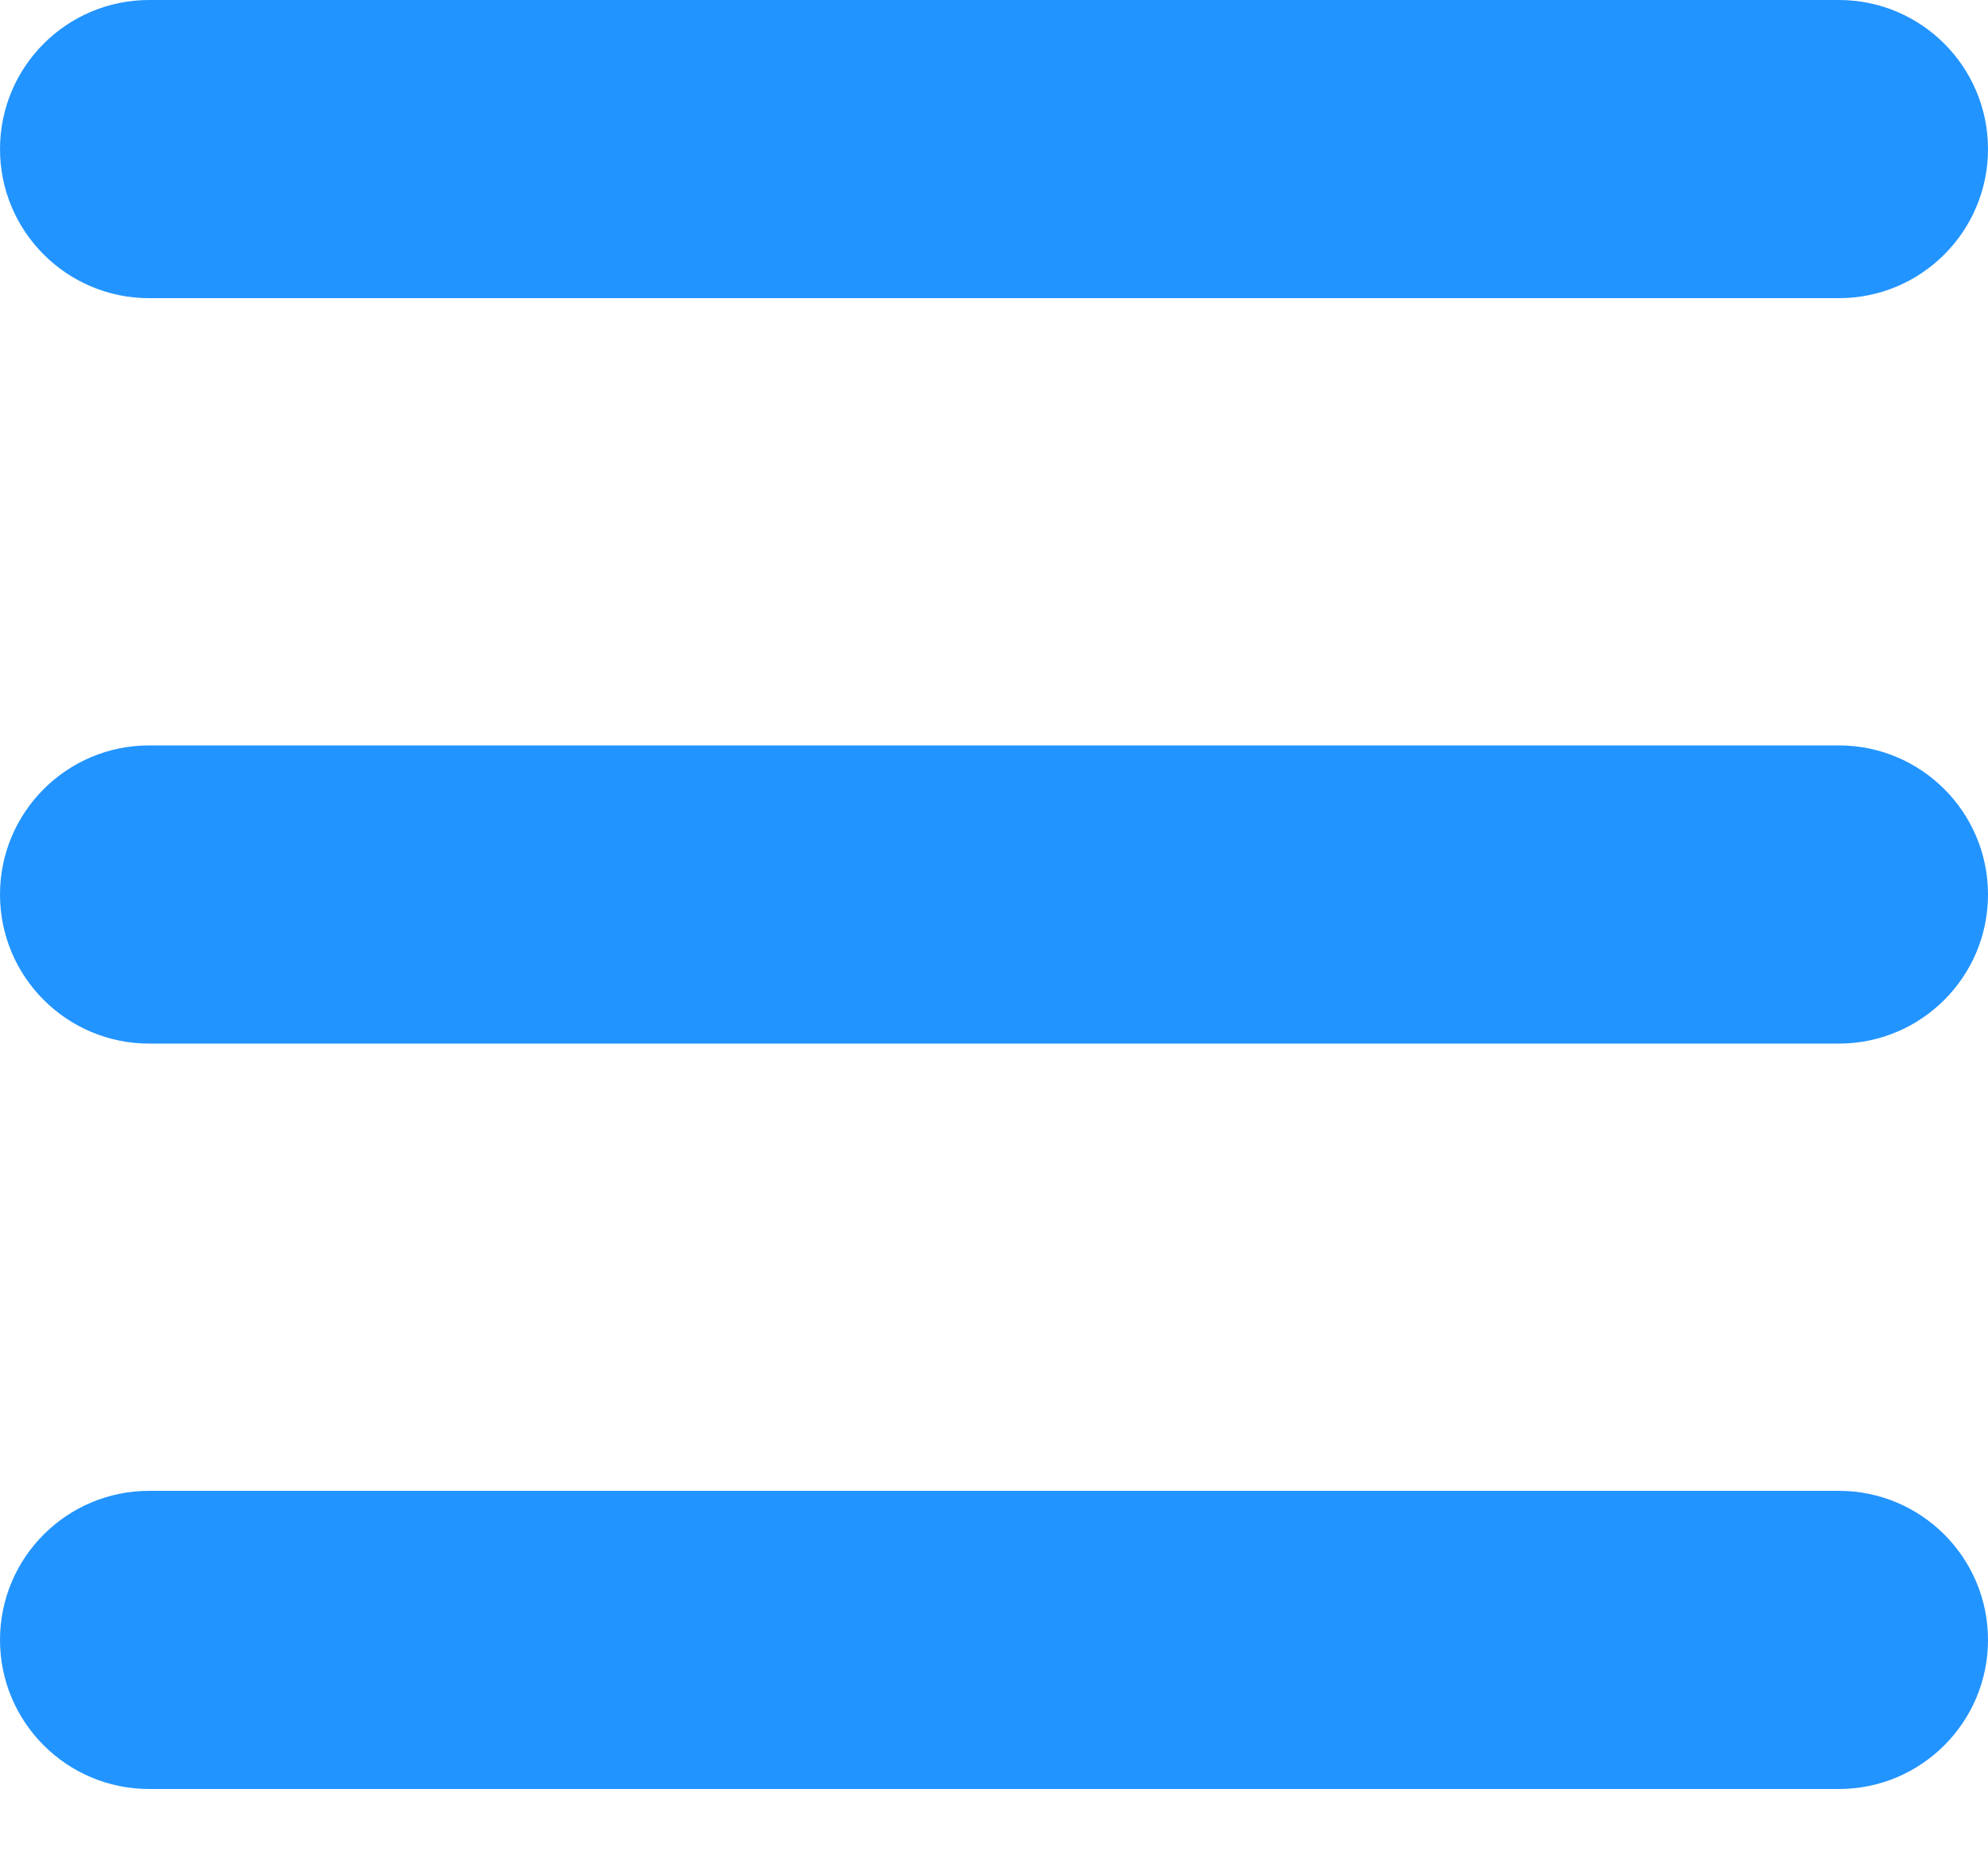
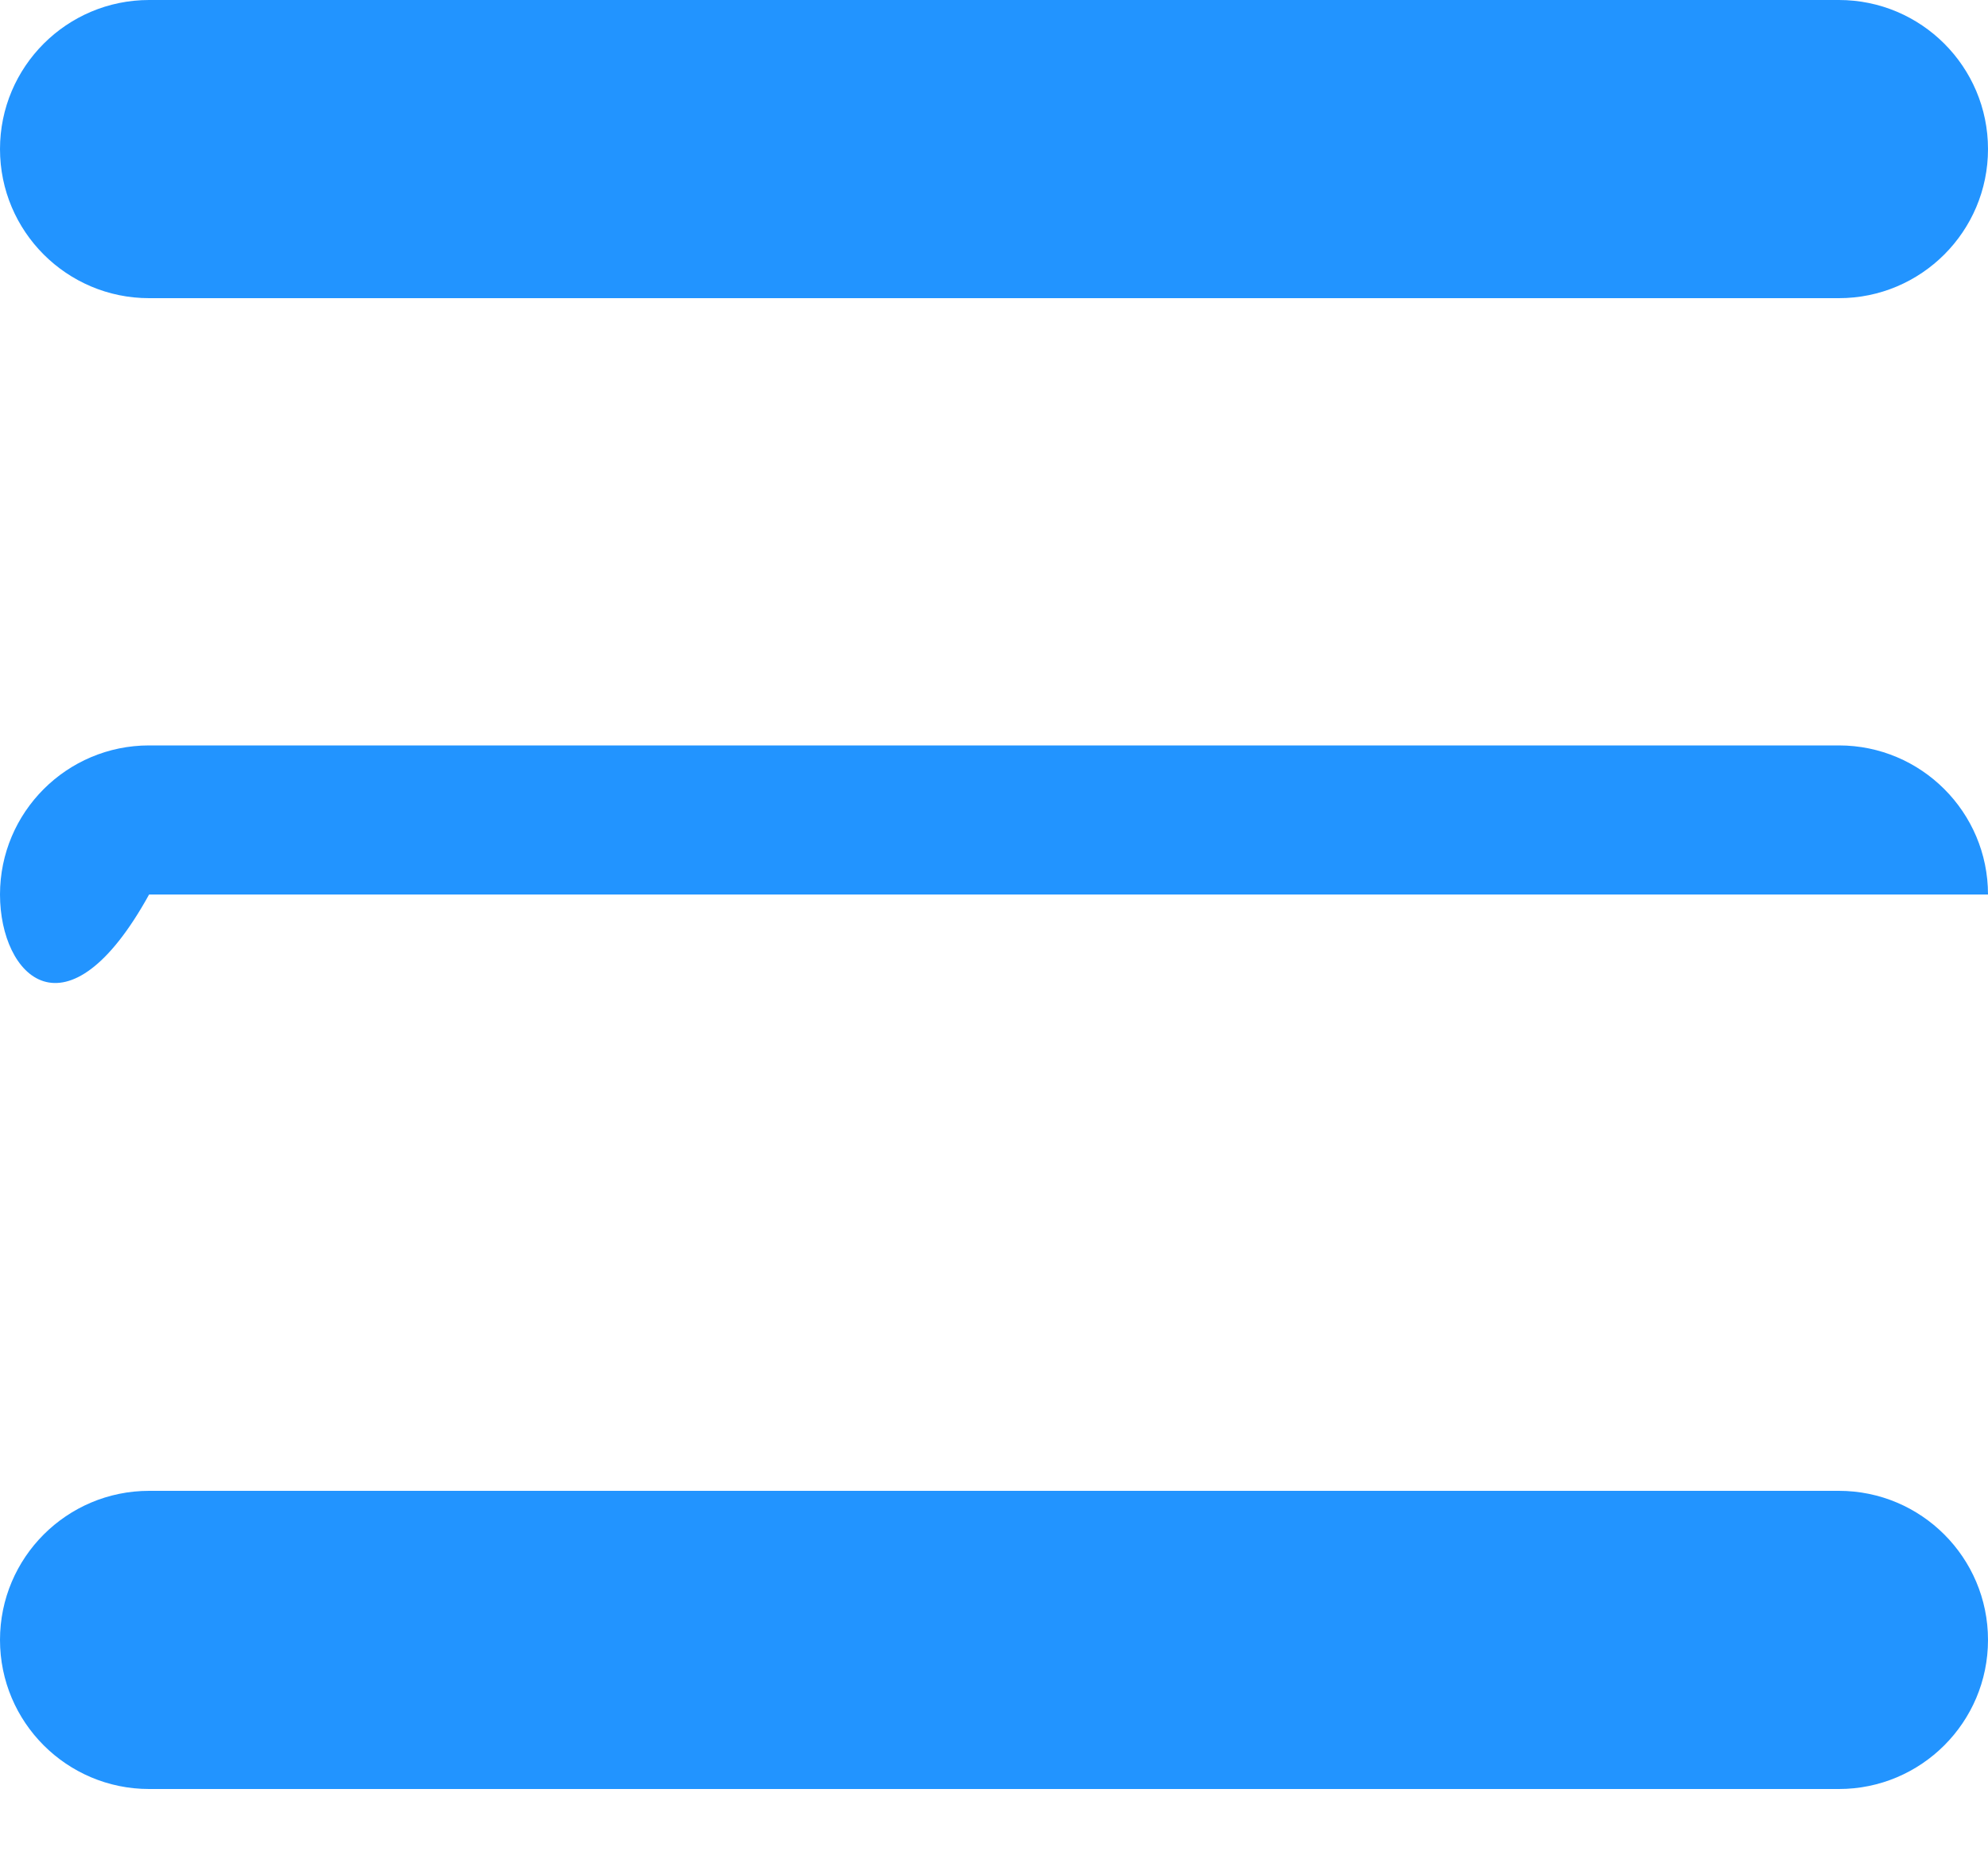
<svg xmlns="http://www.w3.org/2000/svg" width="15" height="14" viewBox="0 0 15 14" fill="none">
-   <path fill-rule="evenodd" clip-rule="evenodd" d="M0 12.375C0 11.754 0.504 11.25 1.125 11.25H13.875C14.496 11.25 15 11.754 15 12.375C15 12.996 14.496 13.5 13.875 13.5H1.125C0.504 13.5 0 12.996 0 12.375ZM0 6.75C0 6.129 0.504 5.625 1.125 5.625H13.875C14.496 5.625 15 6.129 15 6.75C15 7.371 14.496 7.875 13.875 7.875H1.125C0.504 7.875 0 7.371 0 6.75ZM0 1.125C0 0.504 0.504 0 1.125 0H13.875C14.496 0 15 0.504 15 1.125C15 1.746 14.496 2.25 13.875 2.25H1.125C0.504 2.25 0 1.746 0 1.125Z" fill="#2294FF" />
+   <path fill-rule="evenodd" clip-rule="evenodd" d="M0 12.375C0 11.754 0.504 11.25 1.125 11.25H13.875C14.496 11.25 15 11.754 15 12.375C15 12.996 14.496 13.5 13.875 13.5H1.125C0.504 13.5 0 12.996 0 12.375ZM0 6.75C0 6.129 0.504 5.625 1.125 5.625H13.875C14.496 5.625 15 6.129 15 6.75H1.125C0.504 7.875 0 7.371 0 6.75ZM0 1.125C0 0.504 0.504 0 1.125 0H13.875C14.496 0 15 0.504 15 1.125C15 1.746 14.496 2.25 13.875 2.25H1.125C0.504 2.25 0 1.746 0 1.125Z" fill="#2294FF" />
</svg>